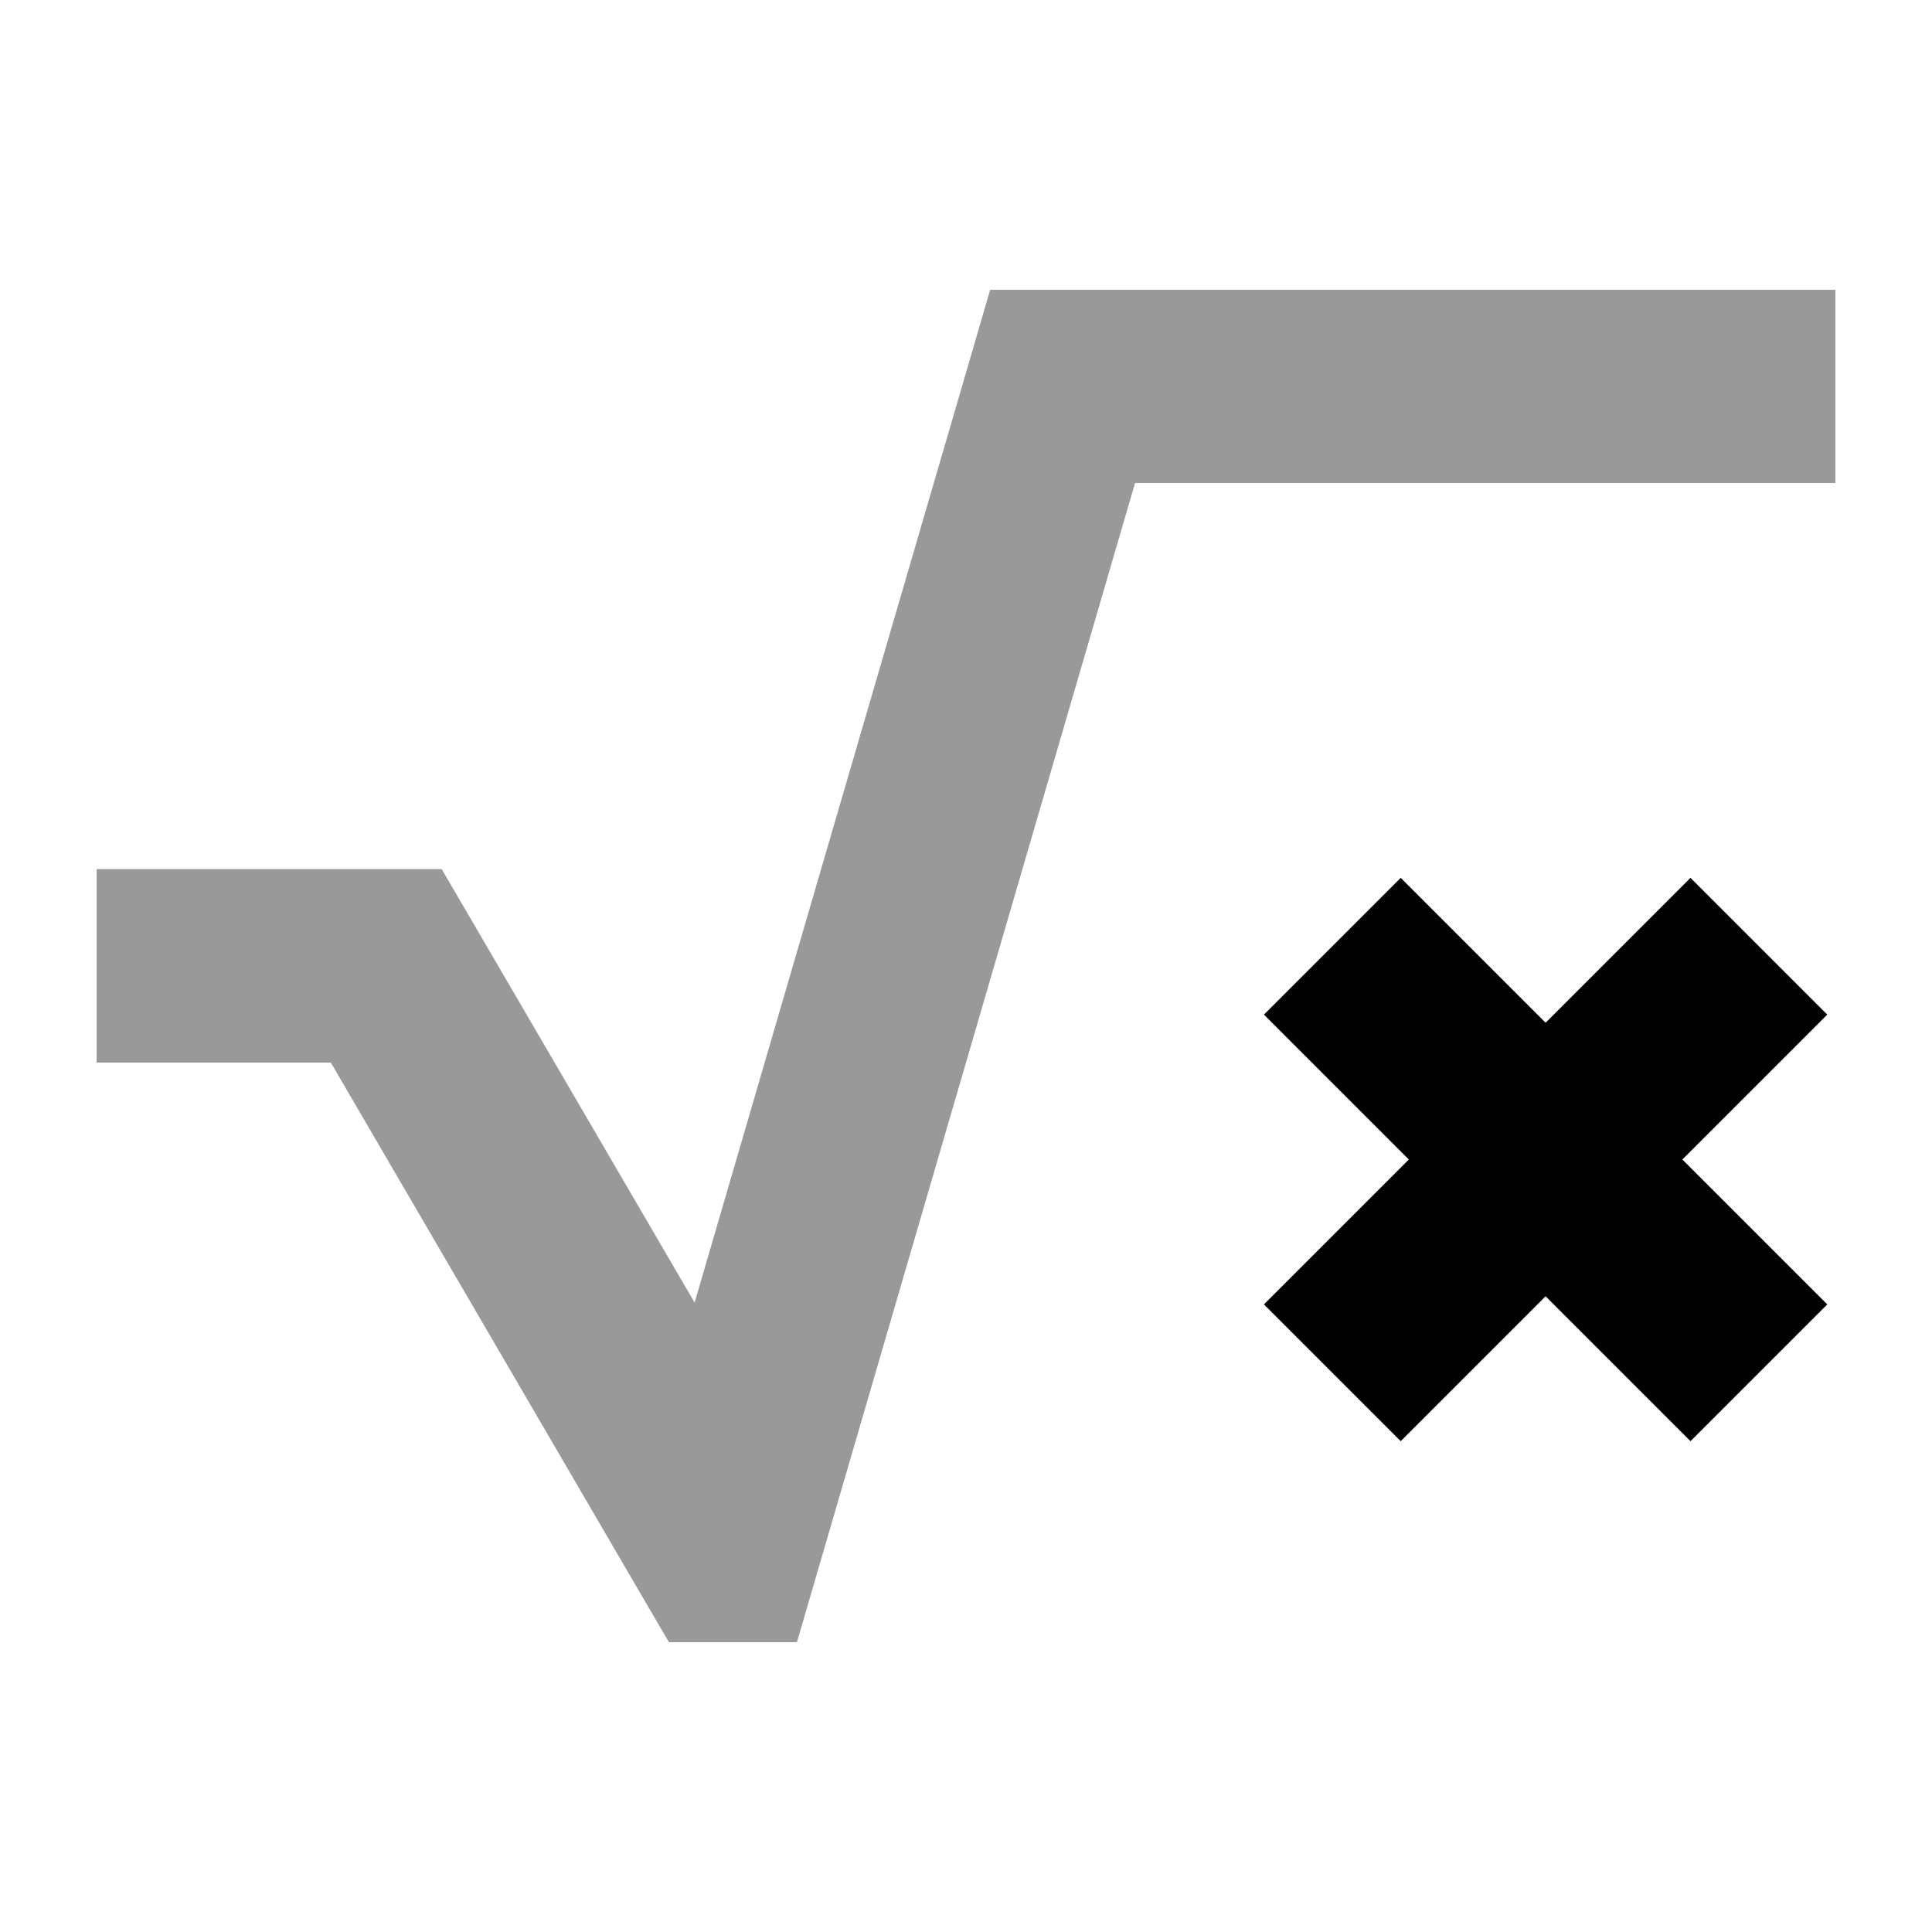
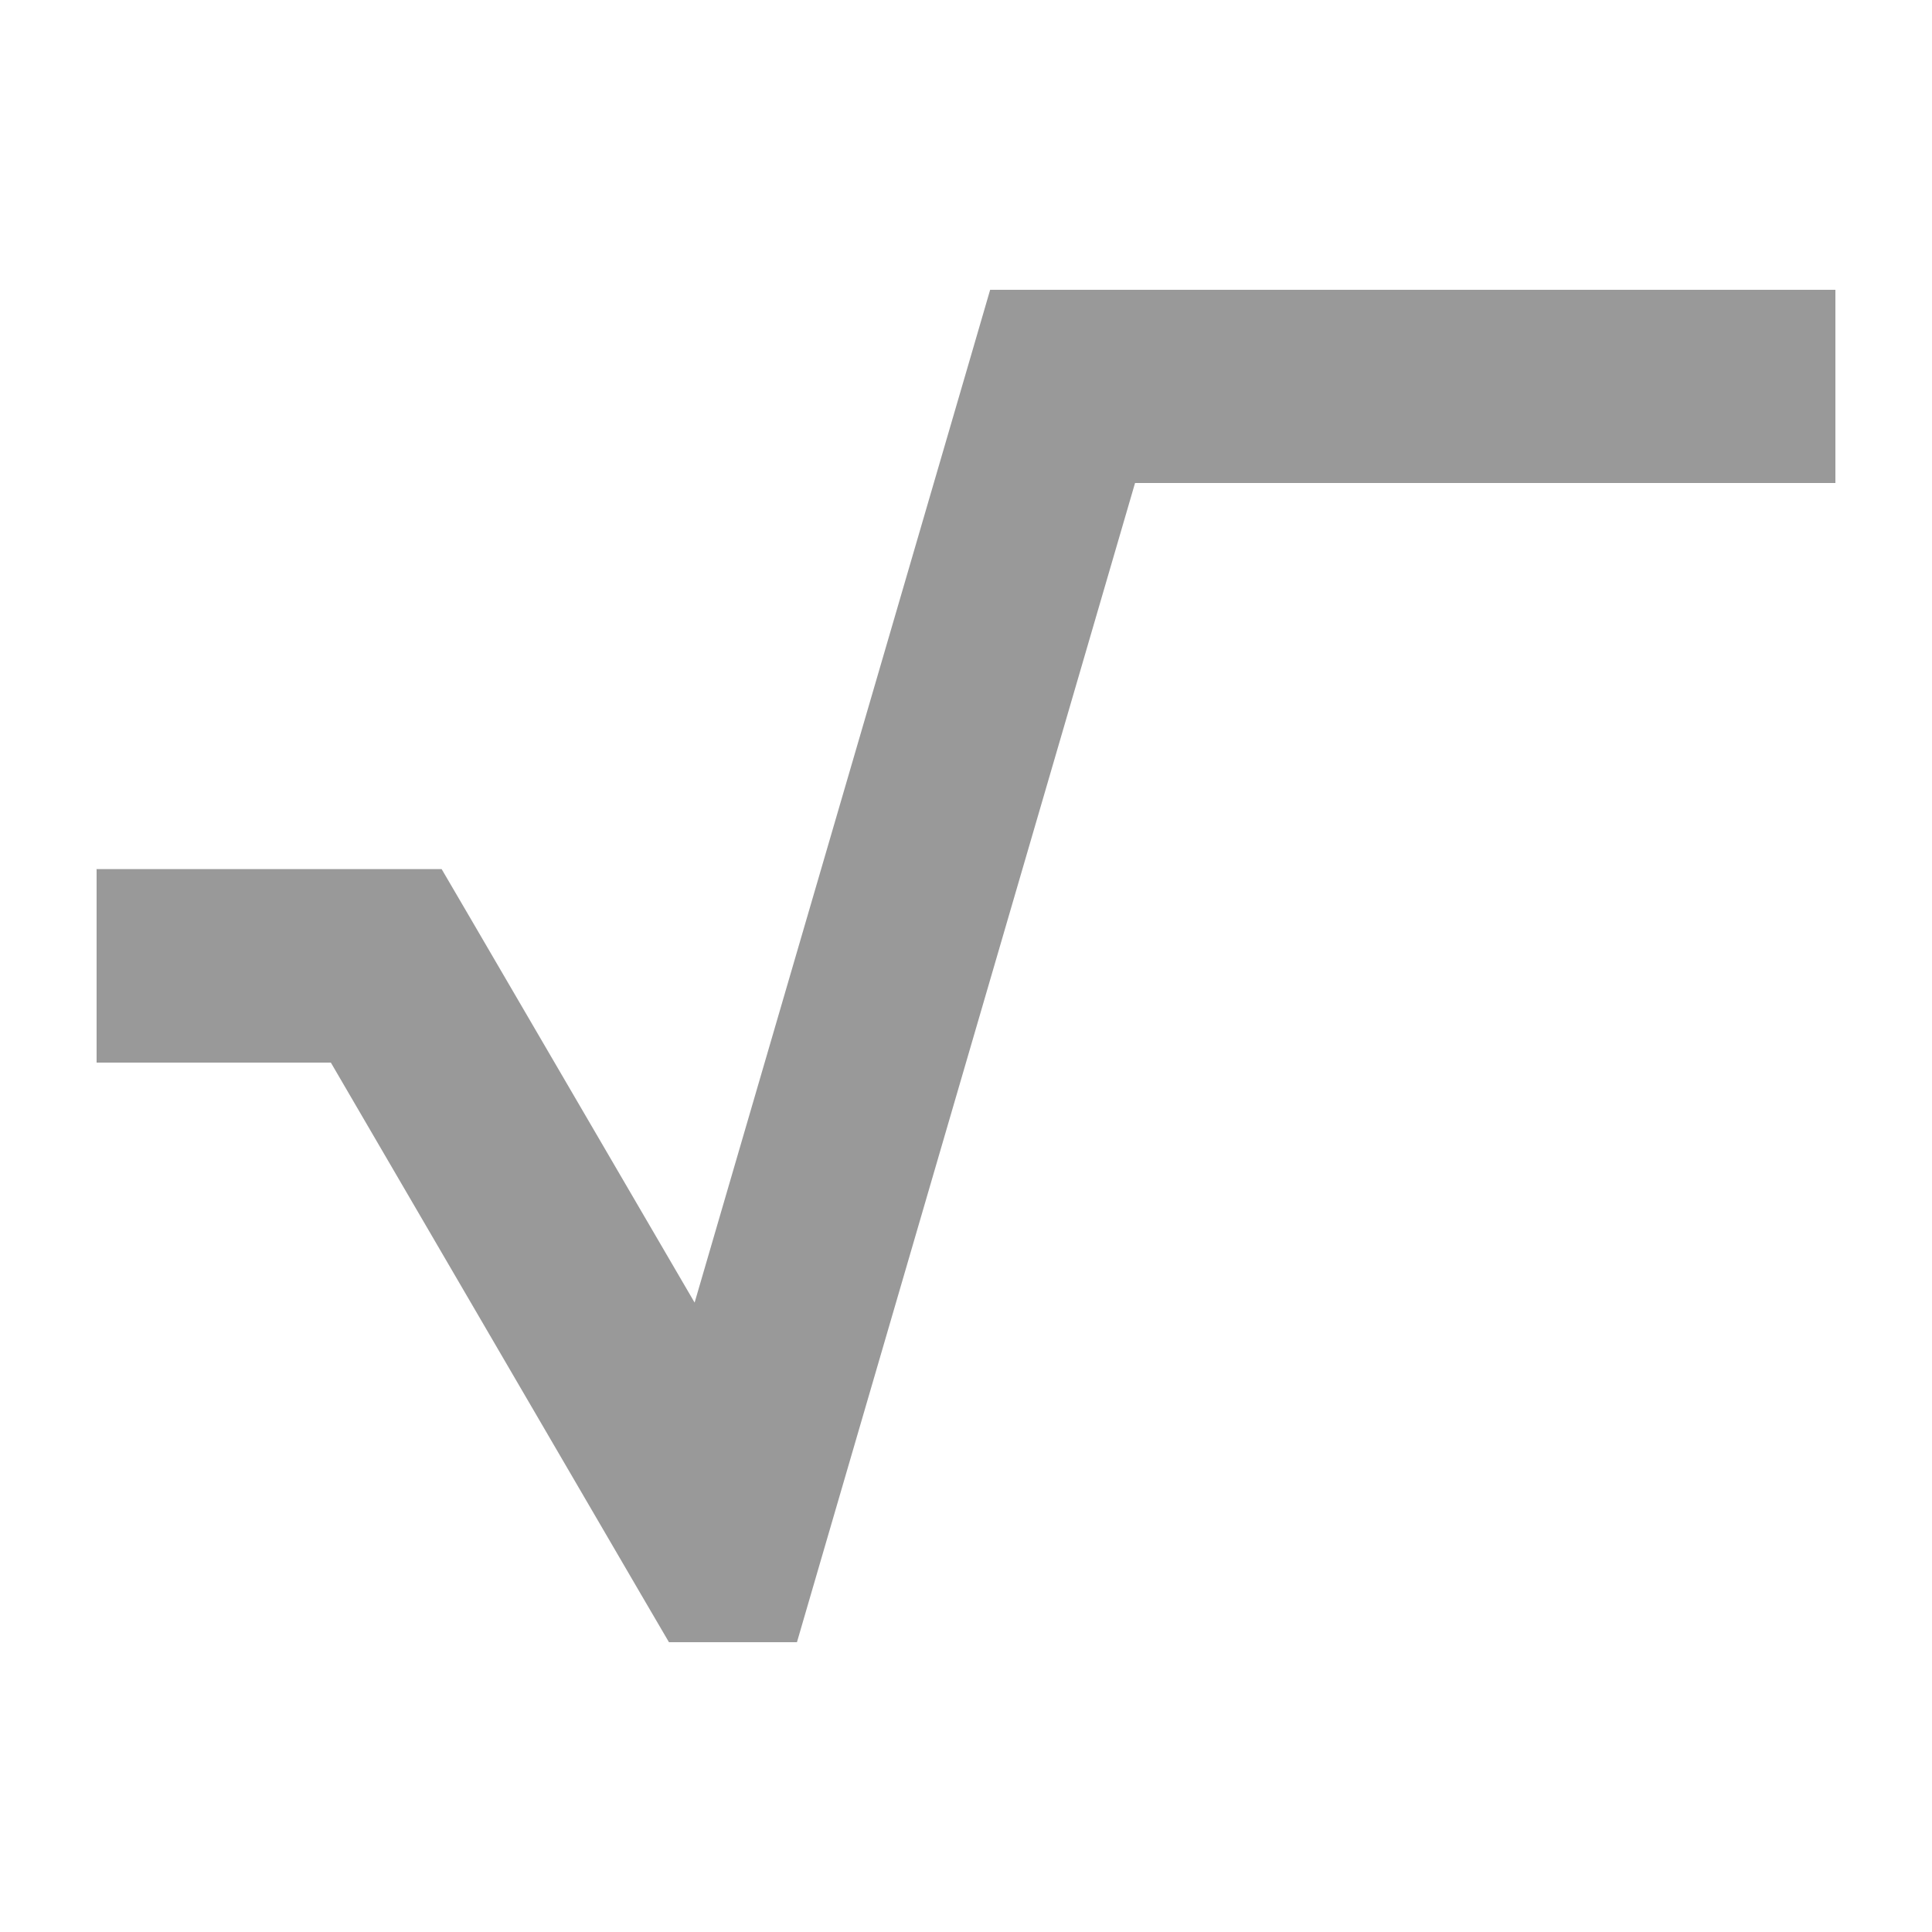
<svg xmlns="http://www.w3.org/2000/svg" viewBox="0 0 640 640">
  <path opacity=".4" fill="currentColor" d="M32 288L32 352L109.6 352L212.3 528.1L221.6 544L264 544L270.7 521L376 160L608 160L608 96L328 96L321.3 119L230.1 431.5L155.6 303.8L146.3 287.9L31.9 287.9z" />
-   <path fill="currentColor" d="M486.6 313.4L464 290.8L418.7 336.1L466.7 384.1L418.7 432.1L464 477.4L512 429.4L560 477.4L605.3 432.1L557.3 384.1L605.3 336.1L560 290.8C545.4 305.4 529.4 321.4 512 338.8L486.6 313.4z" />
</svg>